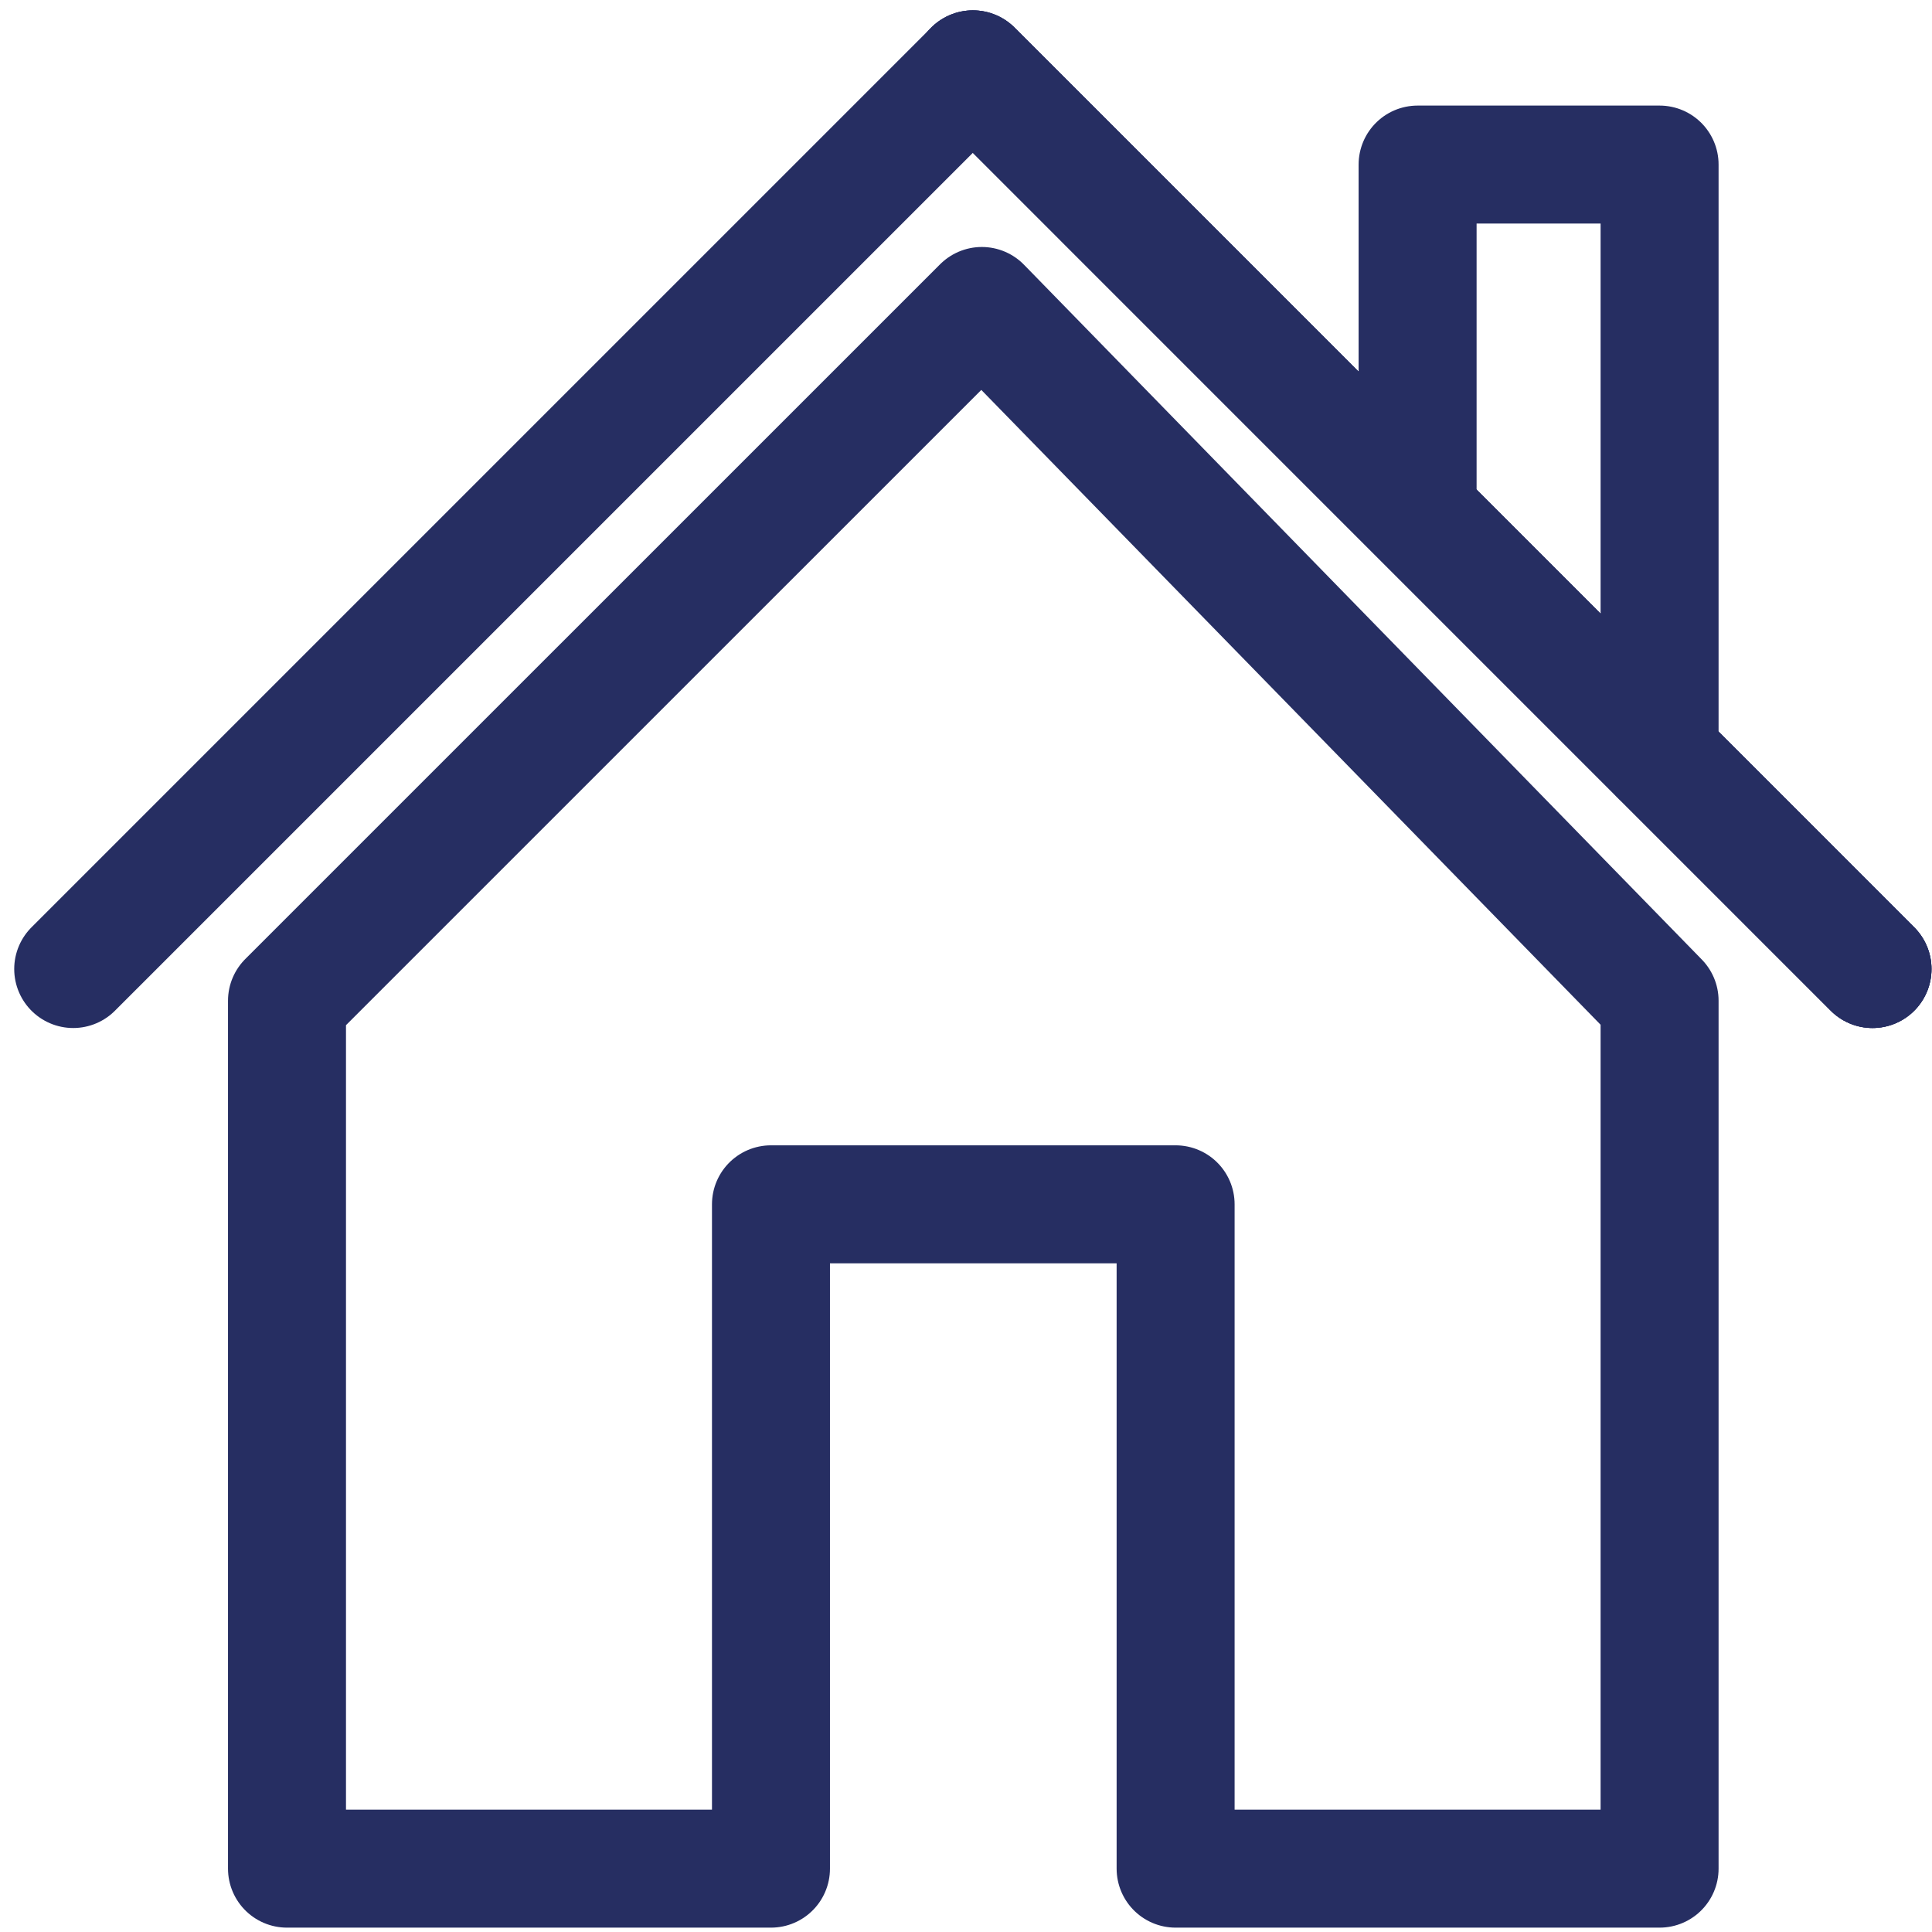
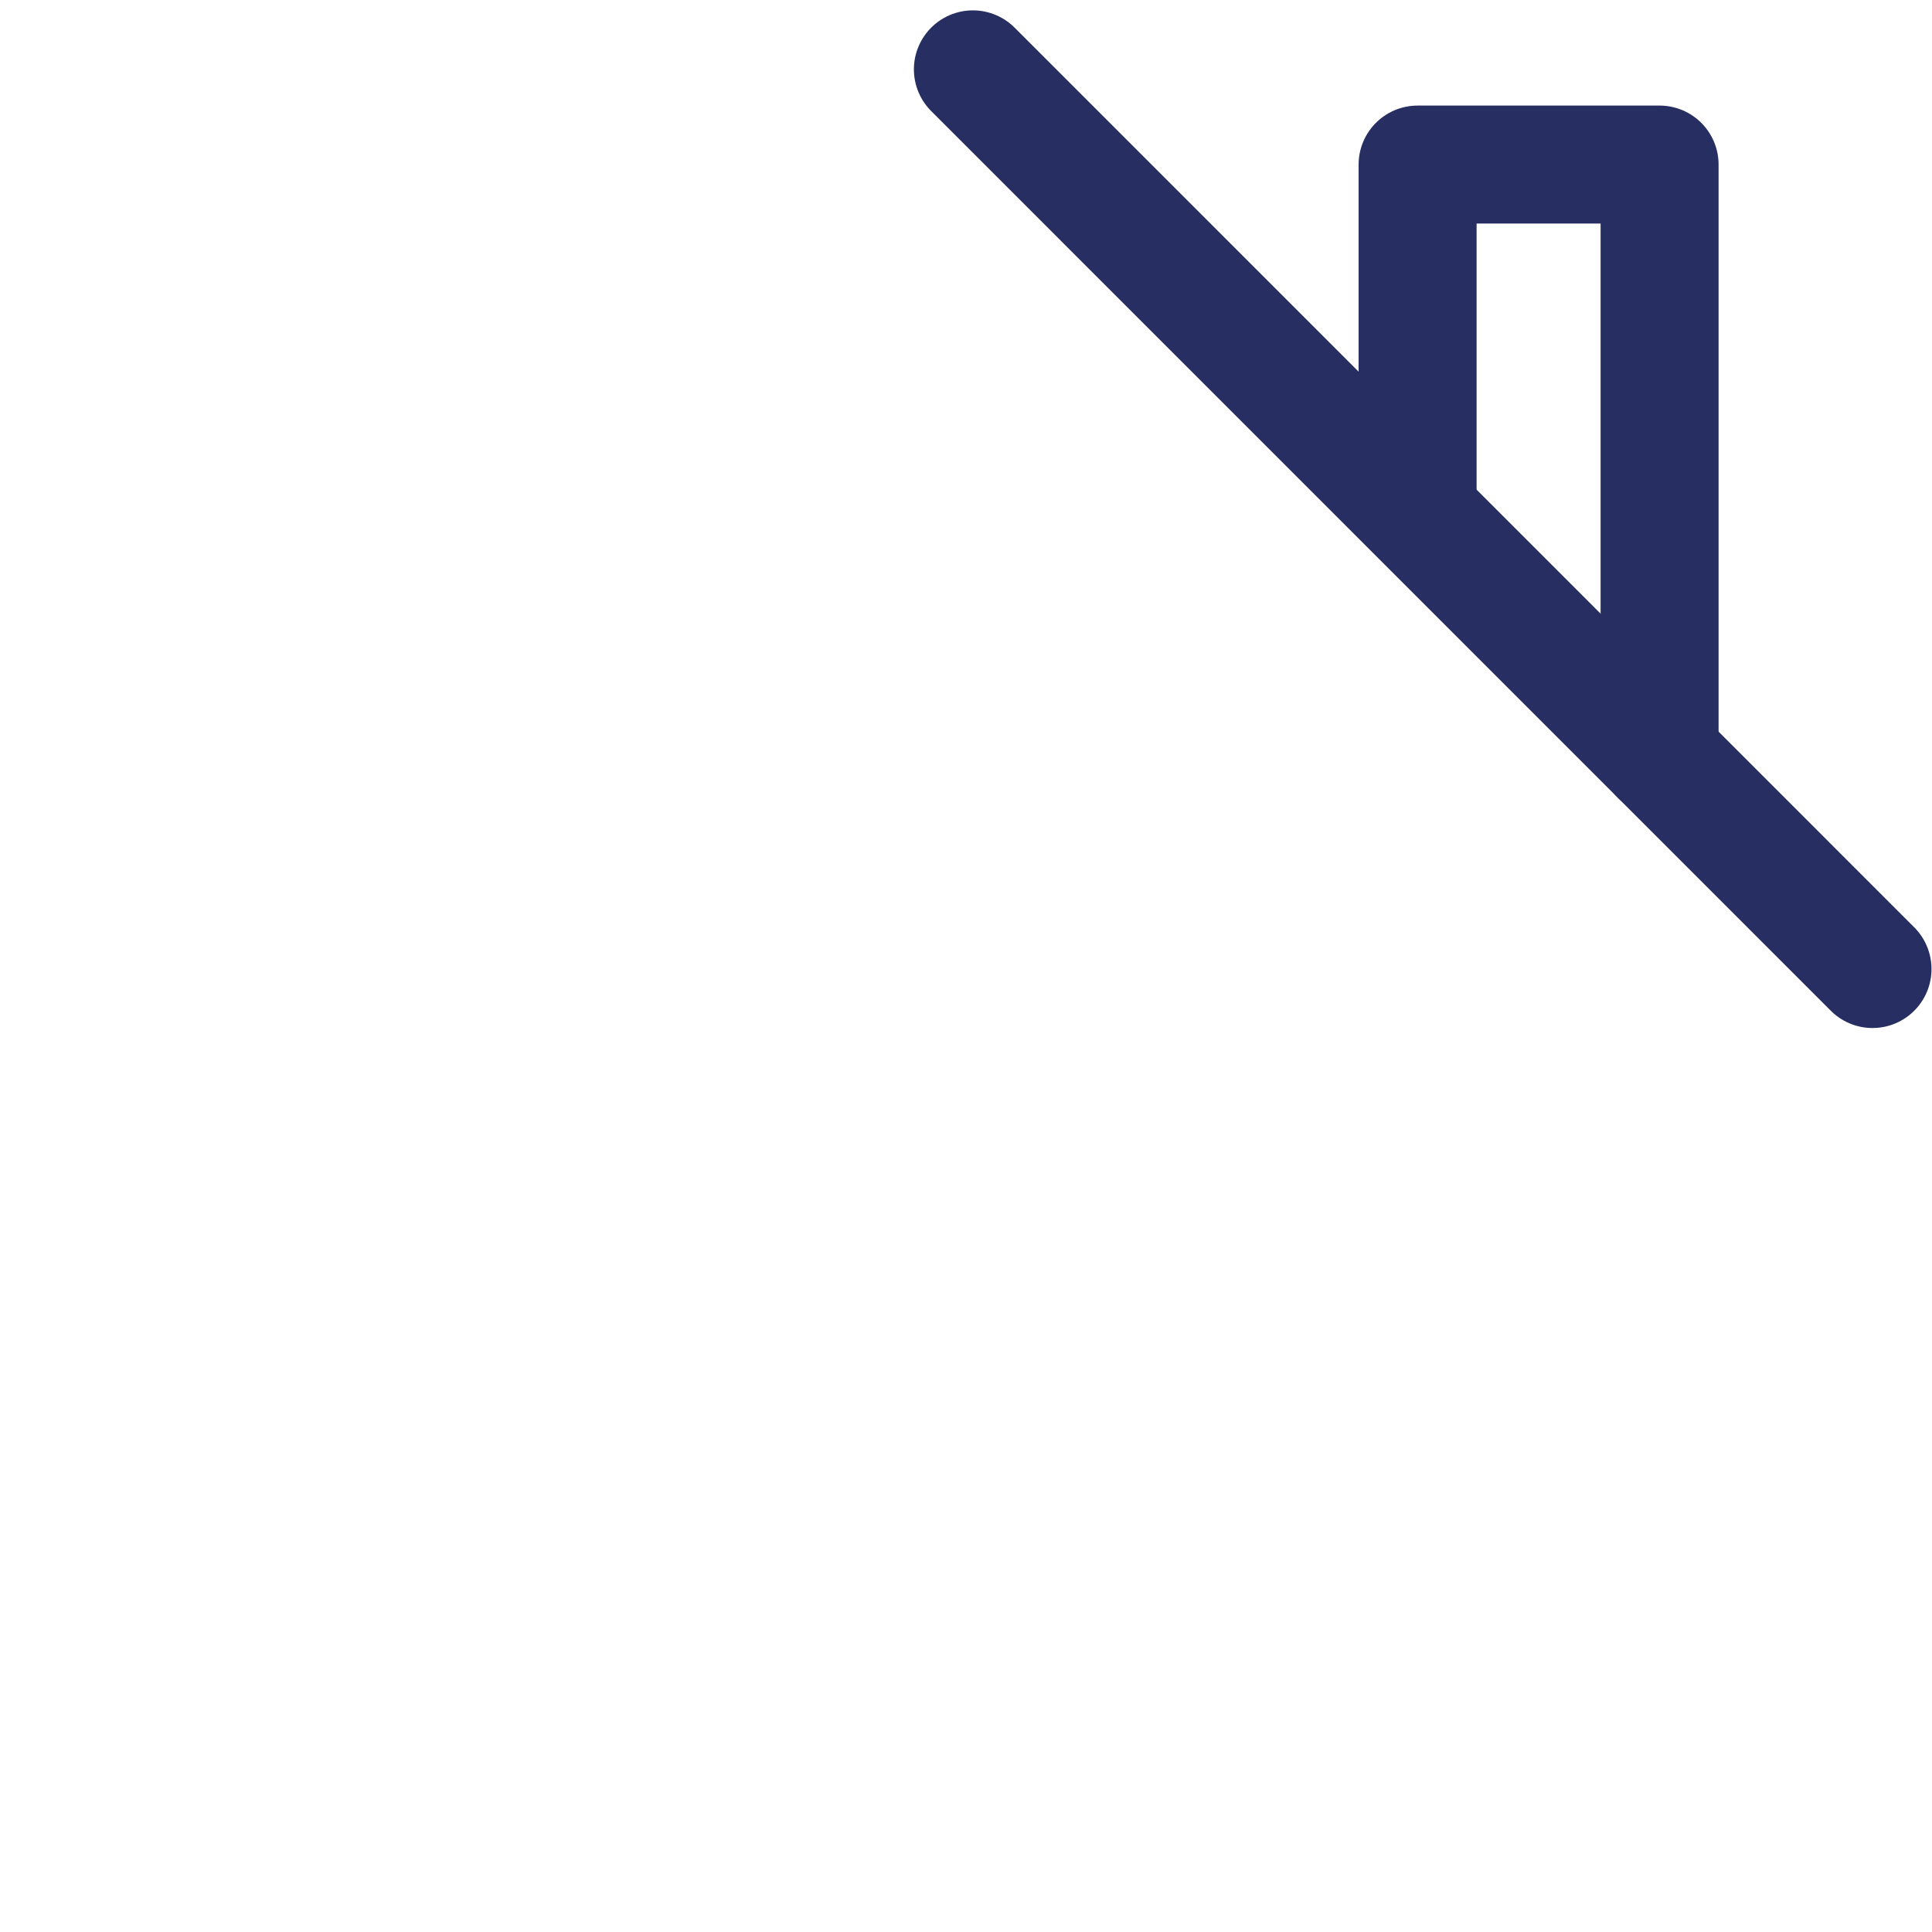
<svg xmlns="http://www.w3.org/2000/svg" width="131" height="131" viewBox="0 0 131 131" fill="none">
  <path d="M96.121 33.112V11.159H112.529V51.268" stroke="#262E62" stroke-width="8" stroke-linecap="round" stroke-linejoin="round" />
  <path d="M65.967 4.703L126.966 65.705" stroke="#262E62" stroke-width="8" stroke-linecap="round" stroke-linejoin="round" />
-   <path d="M65.967 4.703L126.966 65.705" stroke="#262E62" stroke-width="8" stroke-linecap="round" stroke-linejoin="round" />
-   <path d="M4.964 65.705L65.967 4.703L126.966 65.705" stroke="#262E62" stroke-width="8" stroke-linecap="round" stroke-linejoin="round" />
-   <path d="M112.529 67.855L66.573 20.747L19.46 67.855V126.704H52.276V81.659H79.713V126.704H112.529V67.855Z" stroke="#262E62" stroke-width="8" stroke-linecap="round" stroke-linejoin="round" />
</svg>